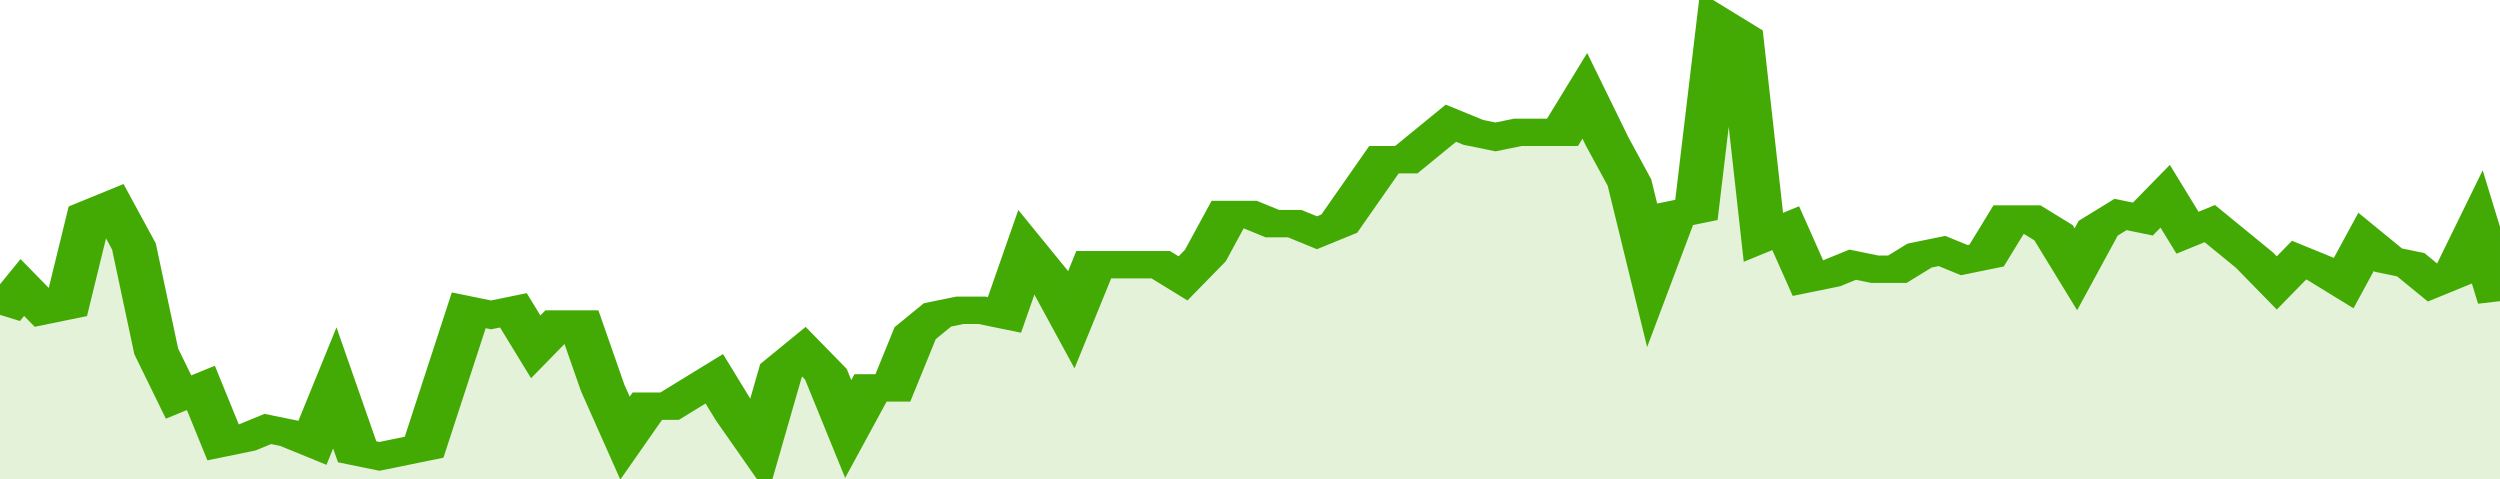
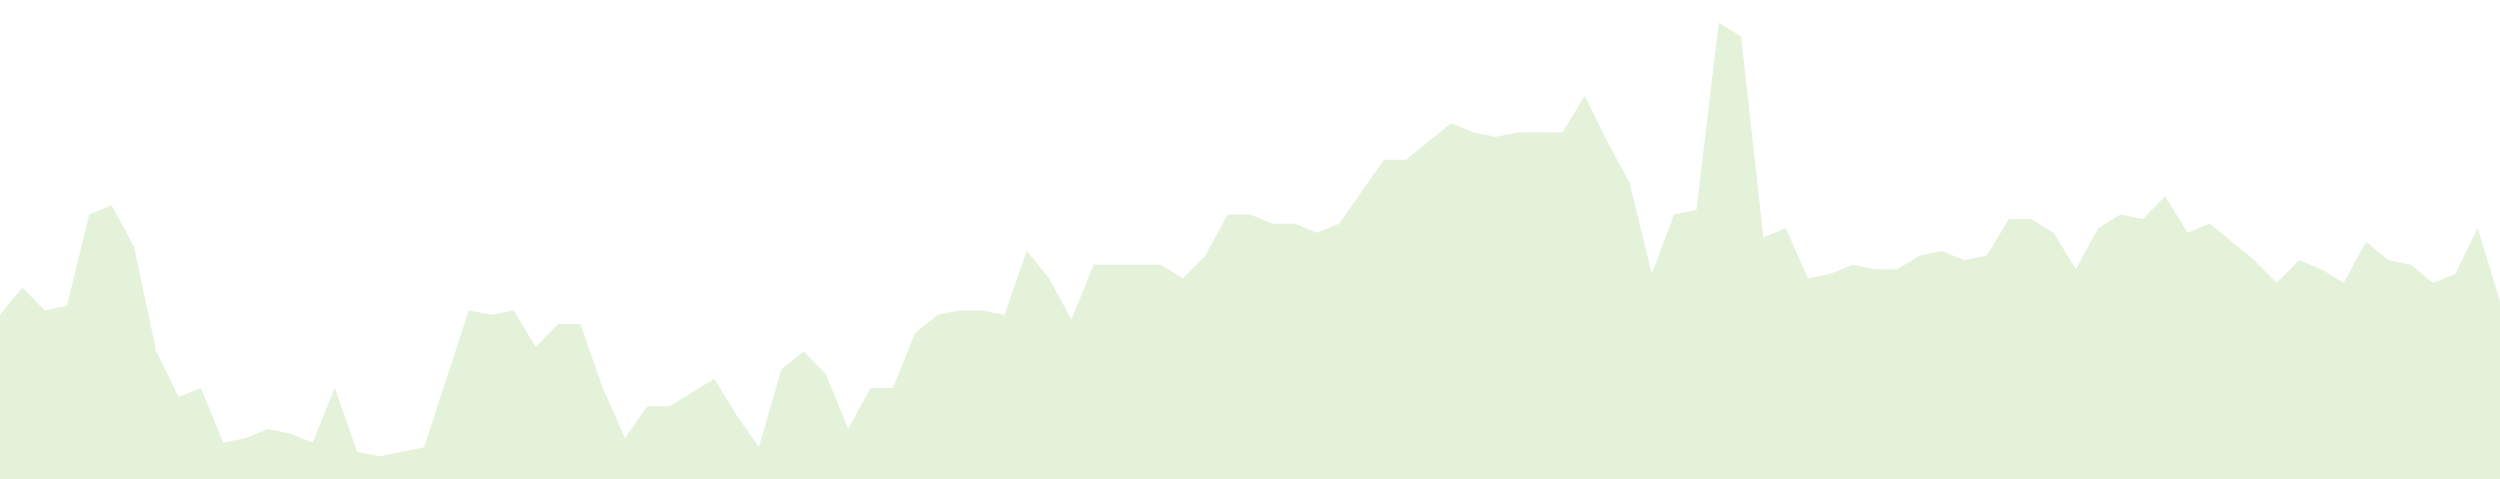
<svg xmlns="http://www.w3.org/2000/svg" viewBox="0 0 336 105" width="120" height="23" preserveAspectRatio="none">
-   <polyline fill="none" stroke="#43AA05" stroke-width="6" points="0, 69 3, 63 6, 68 9, 67 12, 47 15, 45 18, 54 21, 77 24, 87 27, 85 30, 97 33, 96 36, 94 39, 95 42, 97 45, 85 48, 99 51, 100 54, 99 57, 98 60, 83 63, 68 66, 69 69, 68 72, 76 75, 71 78, 71 81, 85 84, 96 87, 89 90, 89 93, 86 96, 83 99, 91 102, 98 105, 81 108, 77 111, 82 114, 94 117, 85 120, 85 123, 73 126, 69 129, 68 132, 68 135, 69 138, 55 141, 61 144, 70 147, 58 150, 58 153, 58 156, 58 159, 61 162, 56 165, 47 168, 47 171, 49 174, 49 177, 51 180, 49 183, 42 186, 35 189, 35 192, 31 195, 27 198, 29 201, 30 204, 29 207, 29 210, 29 213, 21 216, 31 219, 40 222, 60 225, 47 228, 46 231, 5 234, 8 237, 52 240, 50 243, 61 246, 60 249, 58 252, 59 255, 59 258, 56 261, 55 264, 57 267, 56 270, 48 273, 48 276, 51 279, 59 282, 50 285, 47 288, 48 291, 43 294, 51 297, 49 300, 53 303, 57 306, 62 309, 57 312, 59 315, 62 318, 53 321, 57 324, 58 327, 62 330, 60 333, 50 336, 66 336, 66 "> </polyline>
  <polygon fill="#43AA05" opacity="0.15" points="0, 105 0, 69 3, 63 6, 68 9, 67 12, 47 15, 45 18, 54 21, 77 24, 87 27, 85 30, 97 33, 96 36, 94 39, 95 42, 97 45, 85 48, 99 51, 100 54, 99 57, 98 60, 83 63, 68 66, 69 69, 68 72, 76 75, 71 78, 71 81, 85 84, 96 87, 89 90, 89 93, 86 96, 83 99, 91 102, 98 105, 81 108, 77 111, 82 114, 94 117, 85 120, 85 123, 73 126, 69 129, 68 132, 68 135, 69 138, 55 141, 61 144, 70 147, 58 150, 58 153, 58 156, 58 159, 61 162, 56 165, 47 168, 47 171, 49 174, 49 177, 51 180, 49 183, 42 186, 35 189, 35 192, 31 195, 27 198, 29 201, 30 204, 29 207, 29 210, 29 213, 21 216, 31 219, 40 222, 60 225, 47 228, 46 231, 5 234, 8 237, 52 240, 50 243, 61 246, 60 249, 58 252, 59 255, 59 258, 56 261, 55 264, 57 267, 56 270, 48 273, 48 276, 51 279, 59 282, 50 285, 47 288, 48 291, 43 294, 51 297, 49 300, 53 303, 57 306, 62 309, 57 312, 59 315, 62 318, 53 321, 57 324, 58 327, 62 330, 60 333, 50 336, 66 336, 105 " />
</svg>